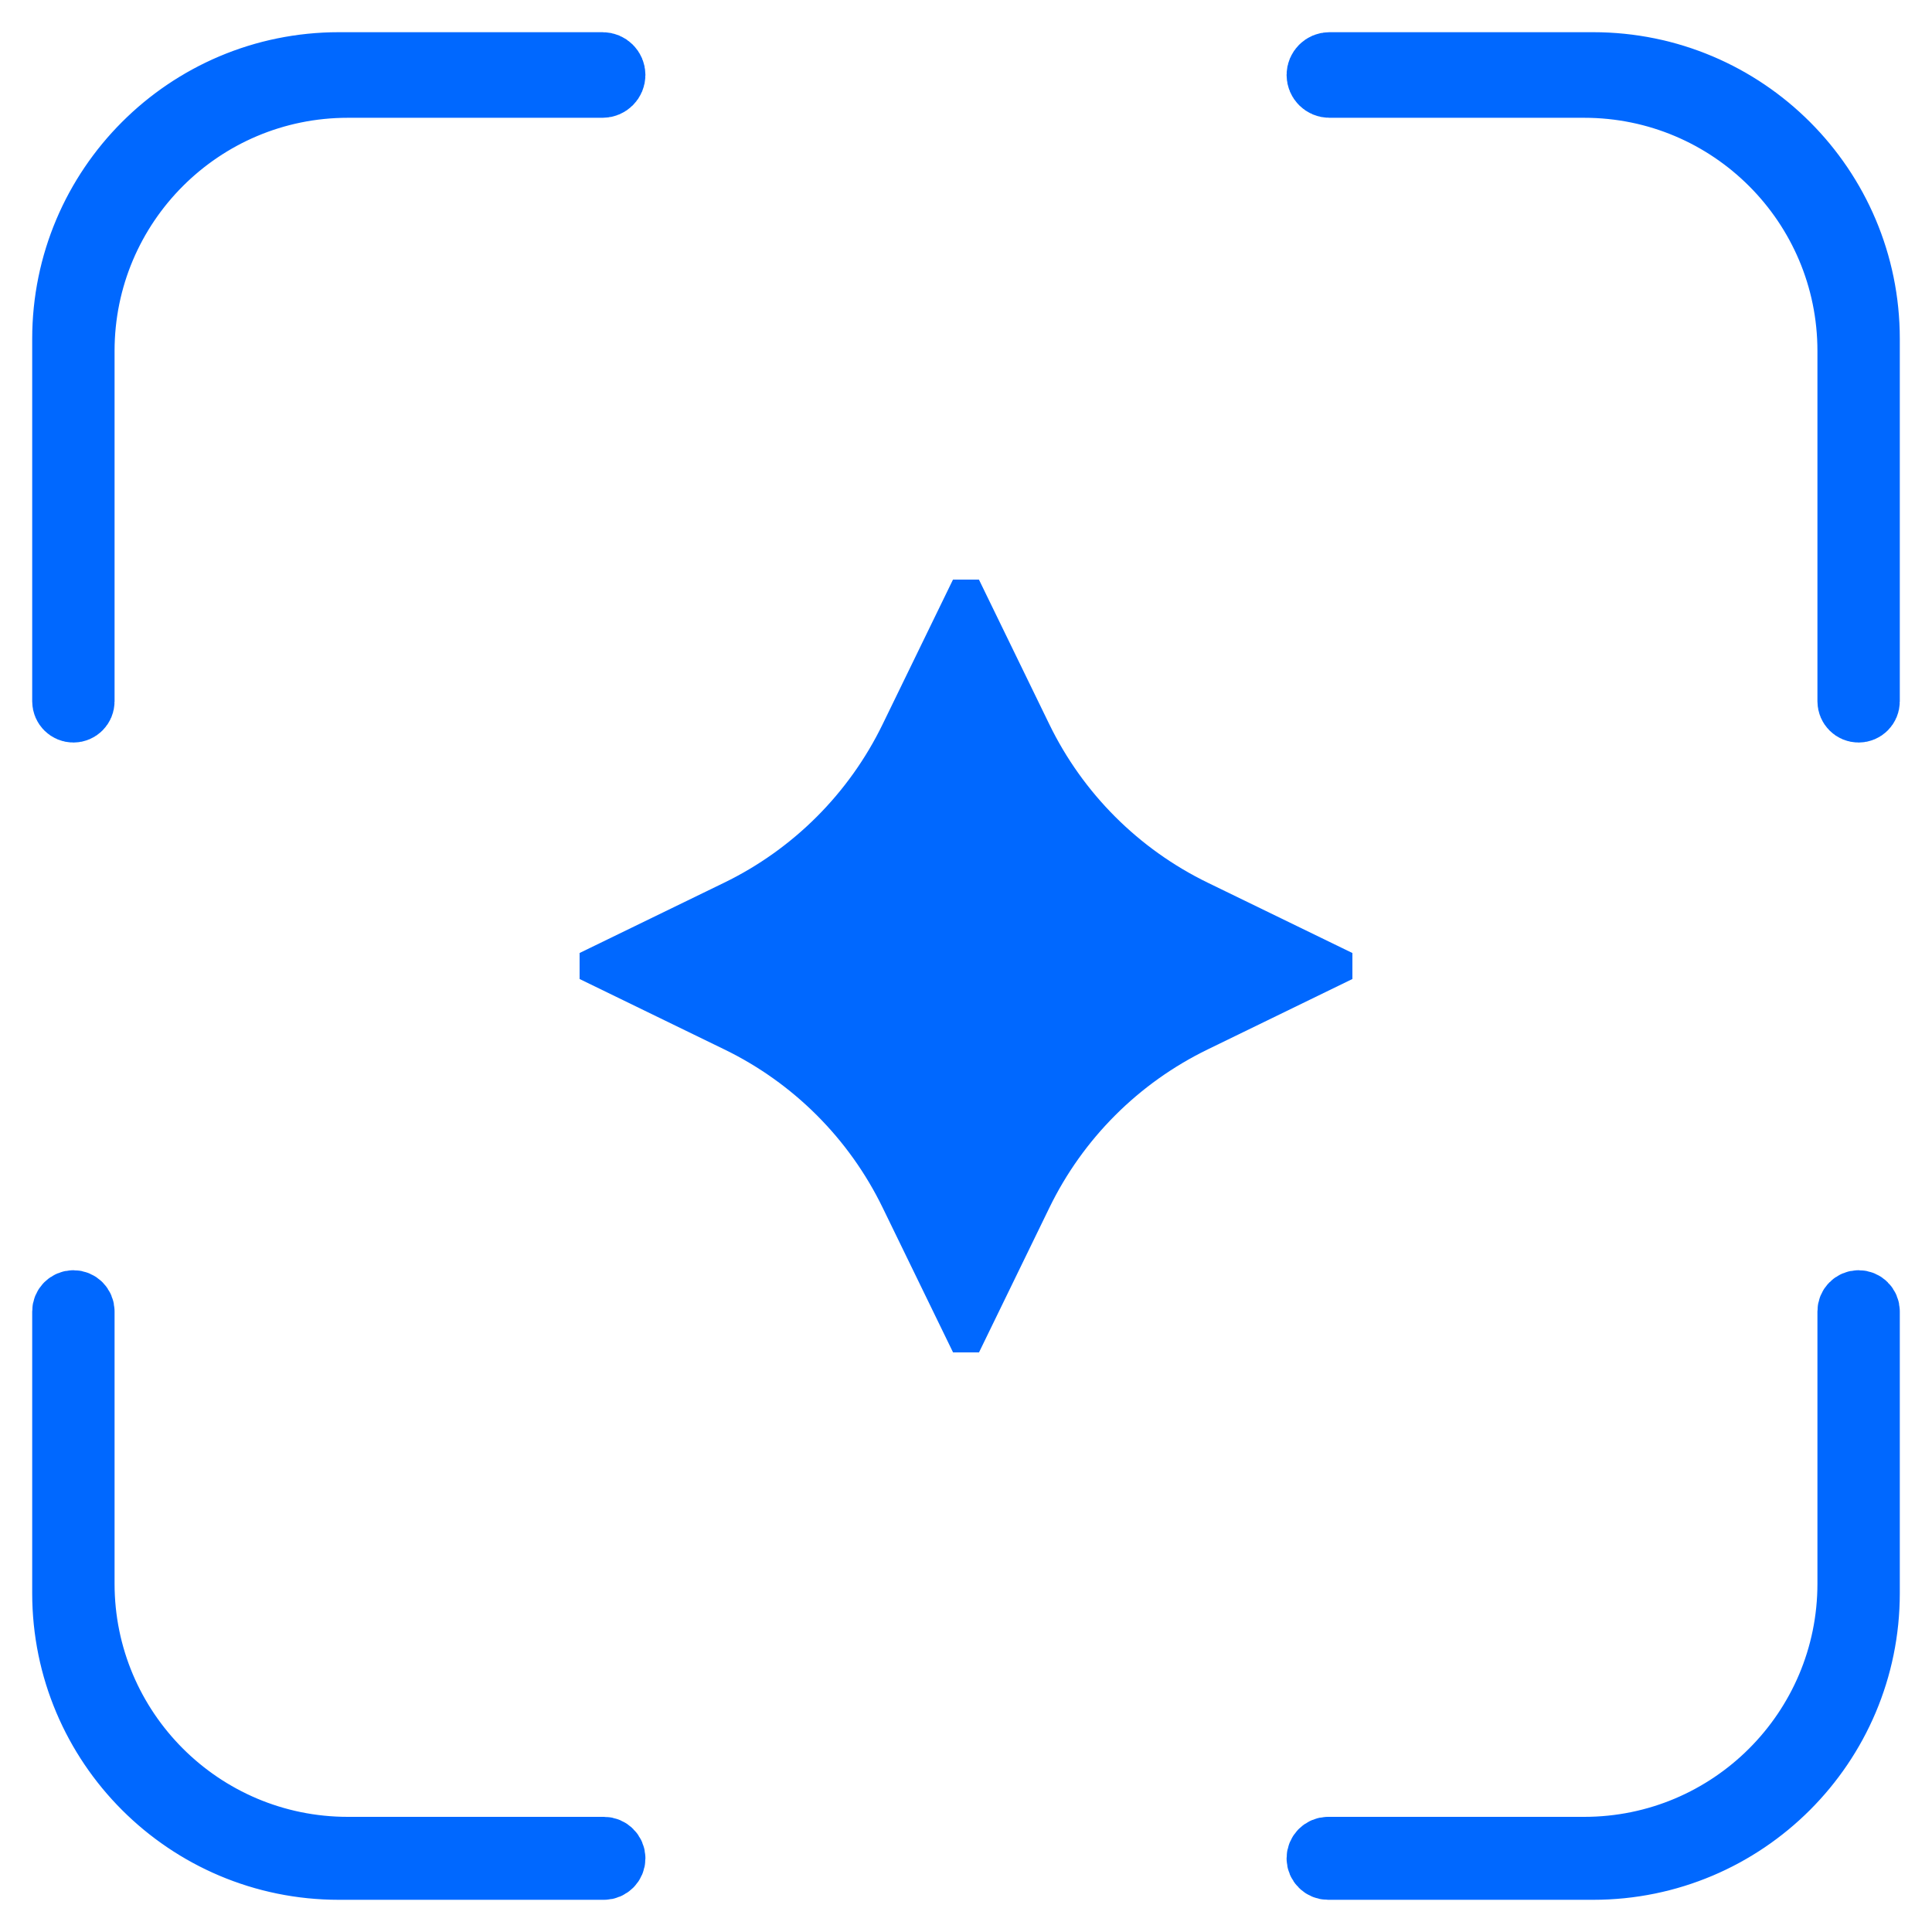
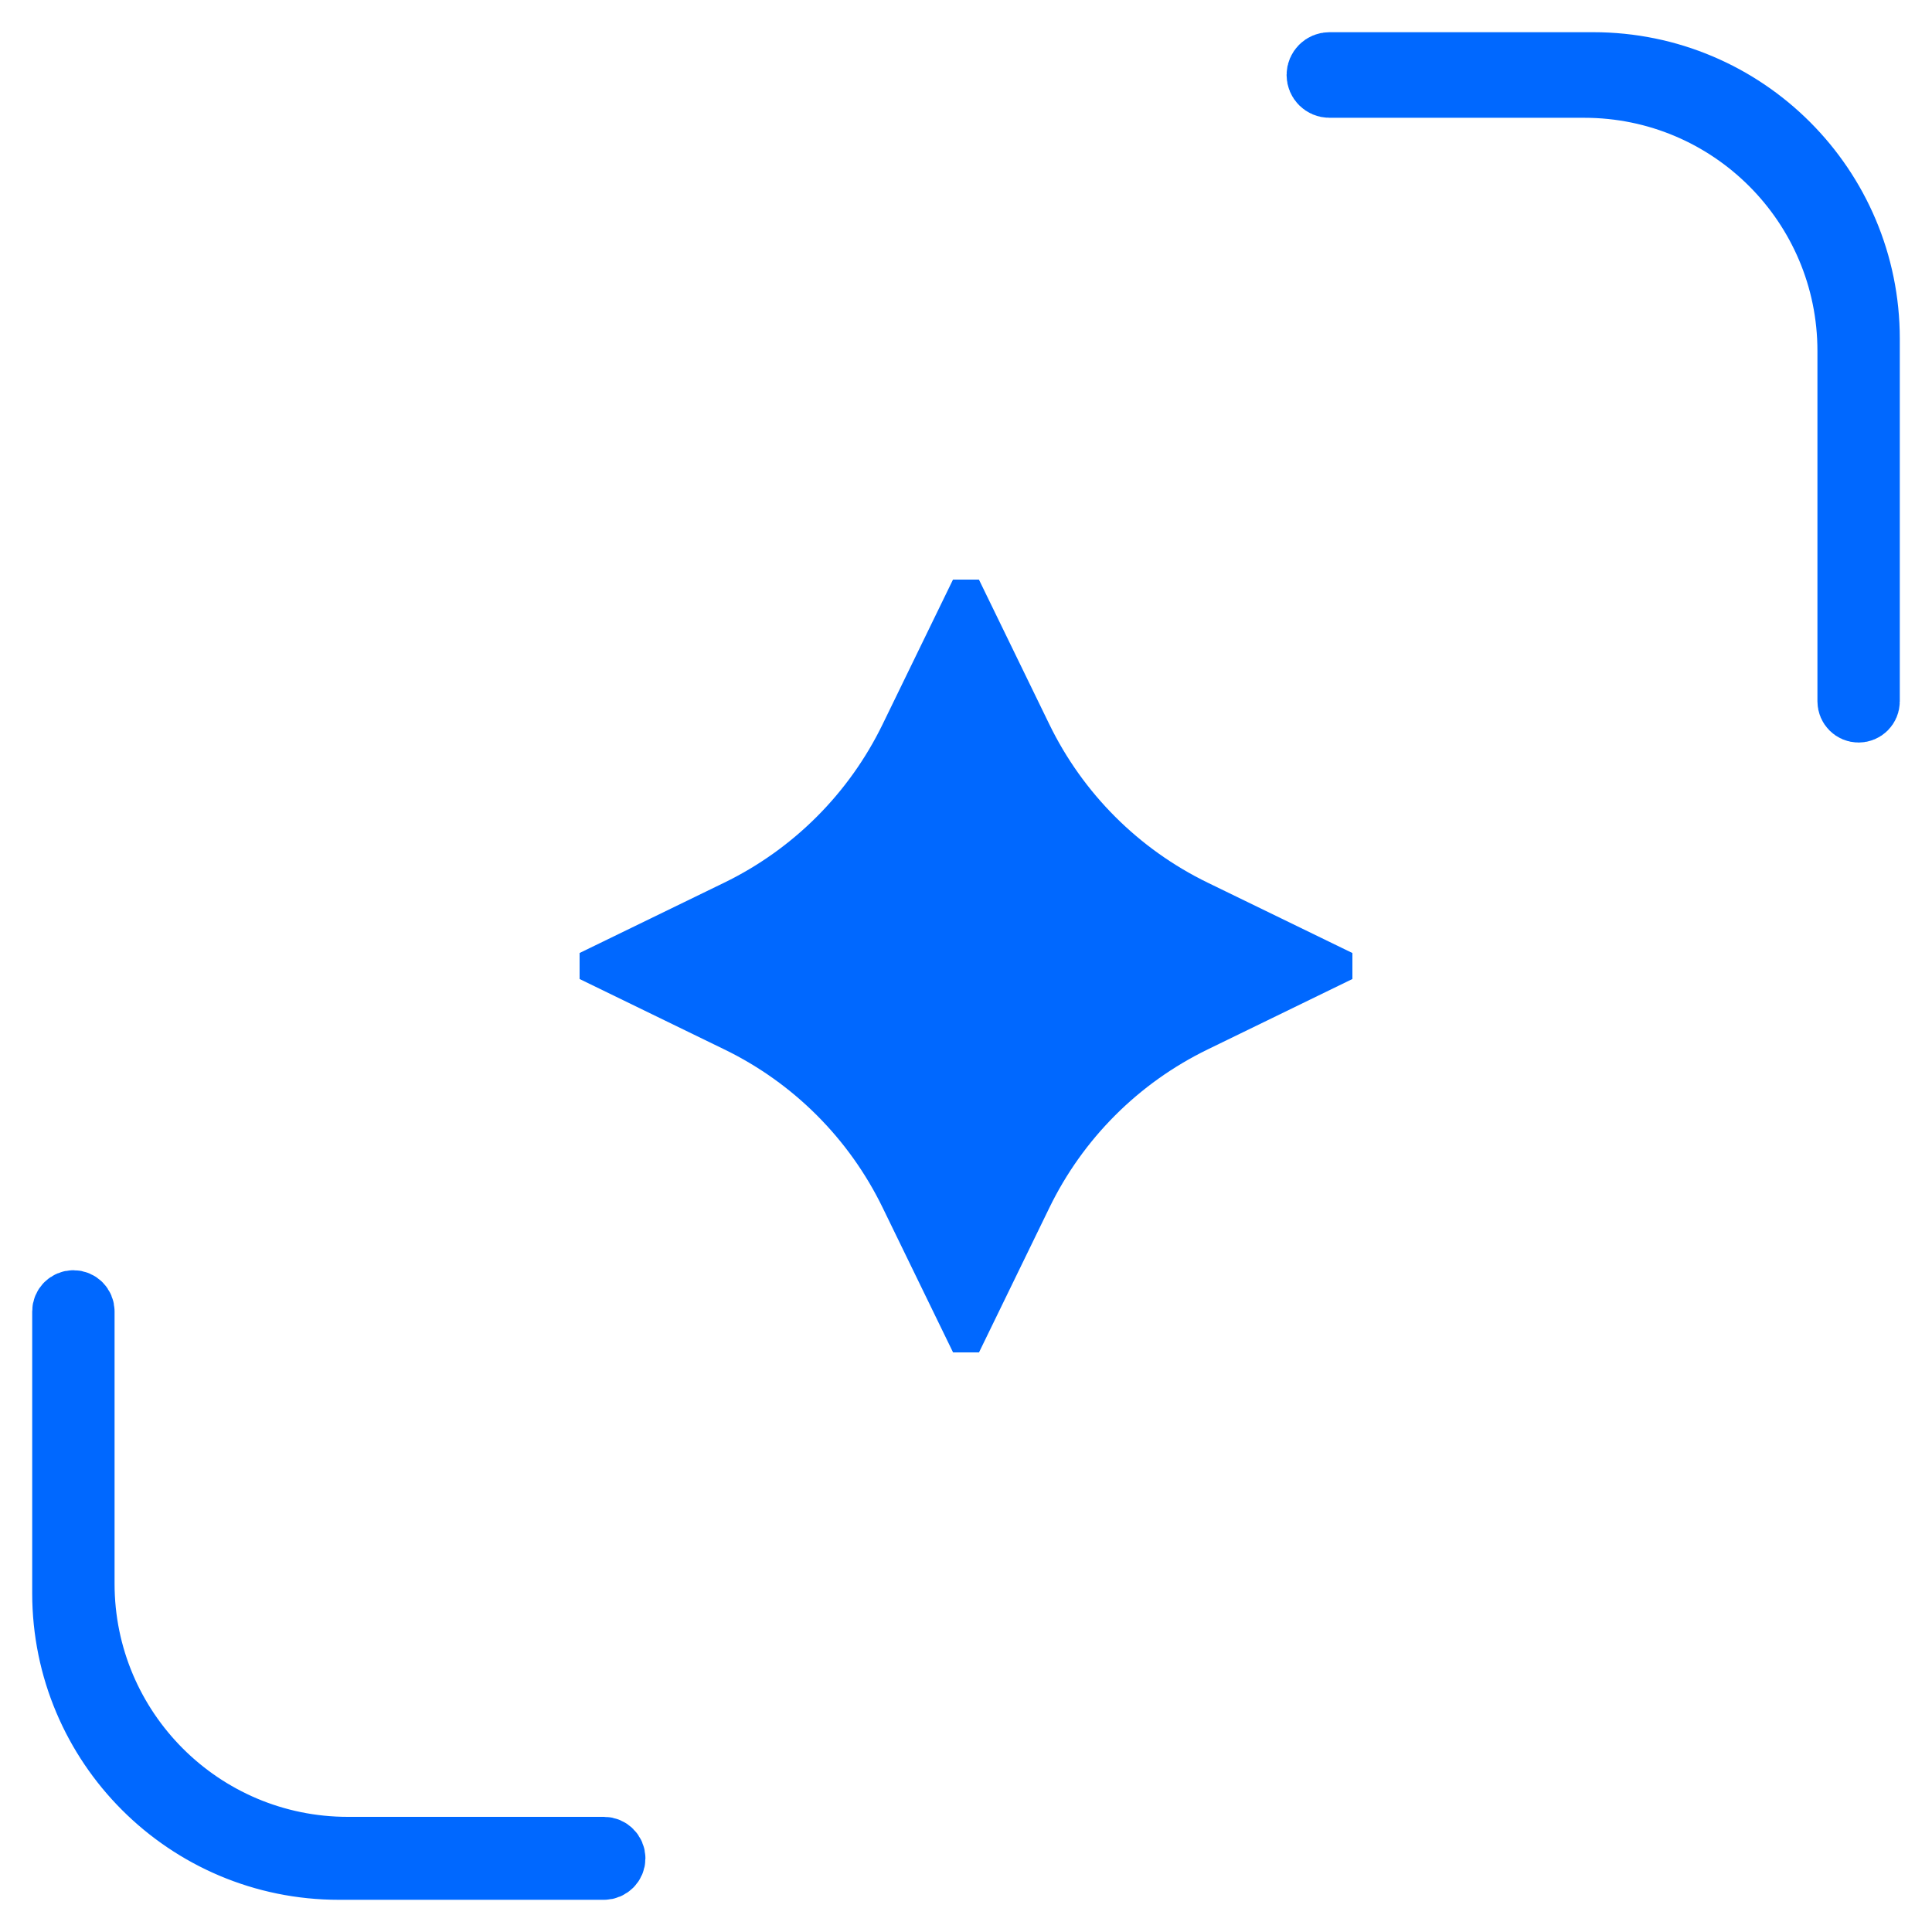
<svg xmlns="http://www.w3.org/2000/svg" width="30" height="30" viewBox="0 0 30 30" fill="none">
  <path d="M21 14.798V15.202L18.756 16.294C17.682 16.815 16.815 17.682 16.294 18.755L15.202 21H14.799L13.707 18.755C13.186 17.682 12.319 16.815 11.245 16.294L9 15.202V14.798L11.244 13.707C12.318 13.185 13.185 12.318 13.706 11.245L14.798 9H15.201L16.293 11.245C16.814 12.318 17.681 13.185 18.755 13.707L20.999 14.798H21Z" fill="#0068FF" />
-   <path d="M9.357 1C9.448 1 9.522 1.074 9.522 1.164C9.522 1.255 9.448 1.329 9.357 1.329H5.401C3.125 1.329 1.279 3.174 1.279 5.45V10.89C1.279 10.967 1.217 11.03 1.14 11.03C1.063 11.03 1 10.967 1 10.89V5.261C1 2.908 2.908 1 5.261 1H9.357Z" fill="#0068FF" stroke="#0068FF" />
  <path d="M29 10.89C29 10.967 28.938 11.03 28.86 11.03C28.783 11.03 28.721 10.967 28.721 10.89L28.721 5.45C28.721 3.174 26.875 1.329 24.599 1.329L20.643 1.329C20.552 1.329 20.478 1.255 20.478 1.164C20.478 1.074 20.552 1 20.643 1L24.739 1C27.092 1 29 2.908 29 5.261L29 10.89Z" fill="#0068FF" stroke="#0068FF" />
  <path d="M9.378 29C9.457 29 9.522 28.936 9.522 28.856C9.522 28.777 9.457 28.712 9.378 28.712H5.401C3.125 28.712 1.279 26.867 1.279 24.591V20.364C1.279 20.286 1.217 20.224 1.14 20.224C1.063 20.224 1 20.286 1 20.364V24.739C1 27.092 2.908 29 5.261 29H9.378Z" fill="#0068FF" stroke="#0068FF" />
-   <path d="M29 20.364C29 20.286 28.938 20.224 28.86 20.224C28.783 20.224 28.721 20.286 28.721 20.364L28.721 24.591C28.721 26.867 26.875 28.712 24.599 28.712L20.622 28.712C20.543 28.712 20.478 28.777 20.478 28.856C20.478 28.936 20.543 29 20.622 29L24.739 29C27.092 29 29 27.092 29 24.739L29 20.364Z" fill="#0068FF" stroke="#0068FF" />
</svg>